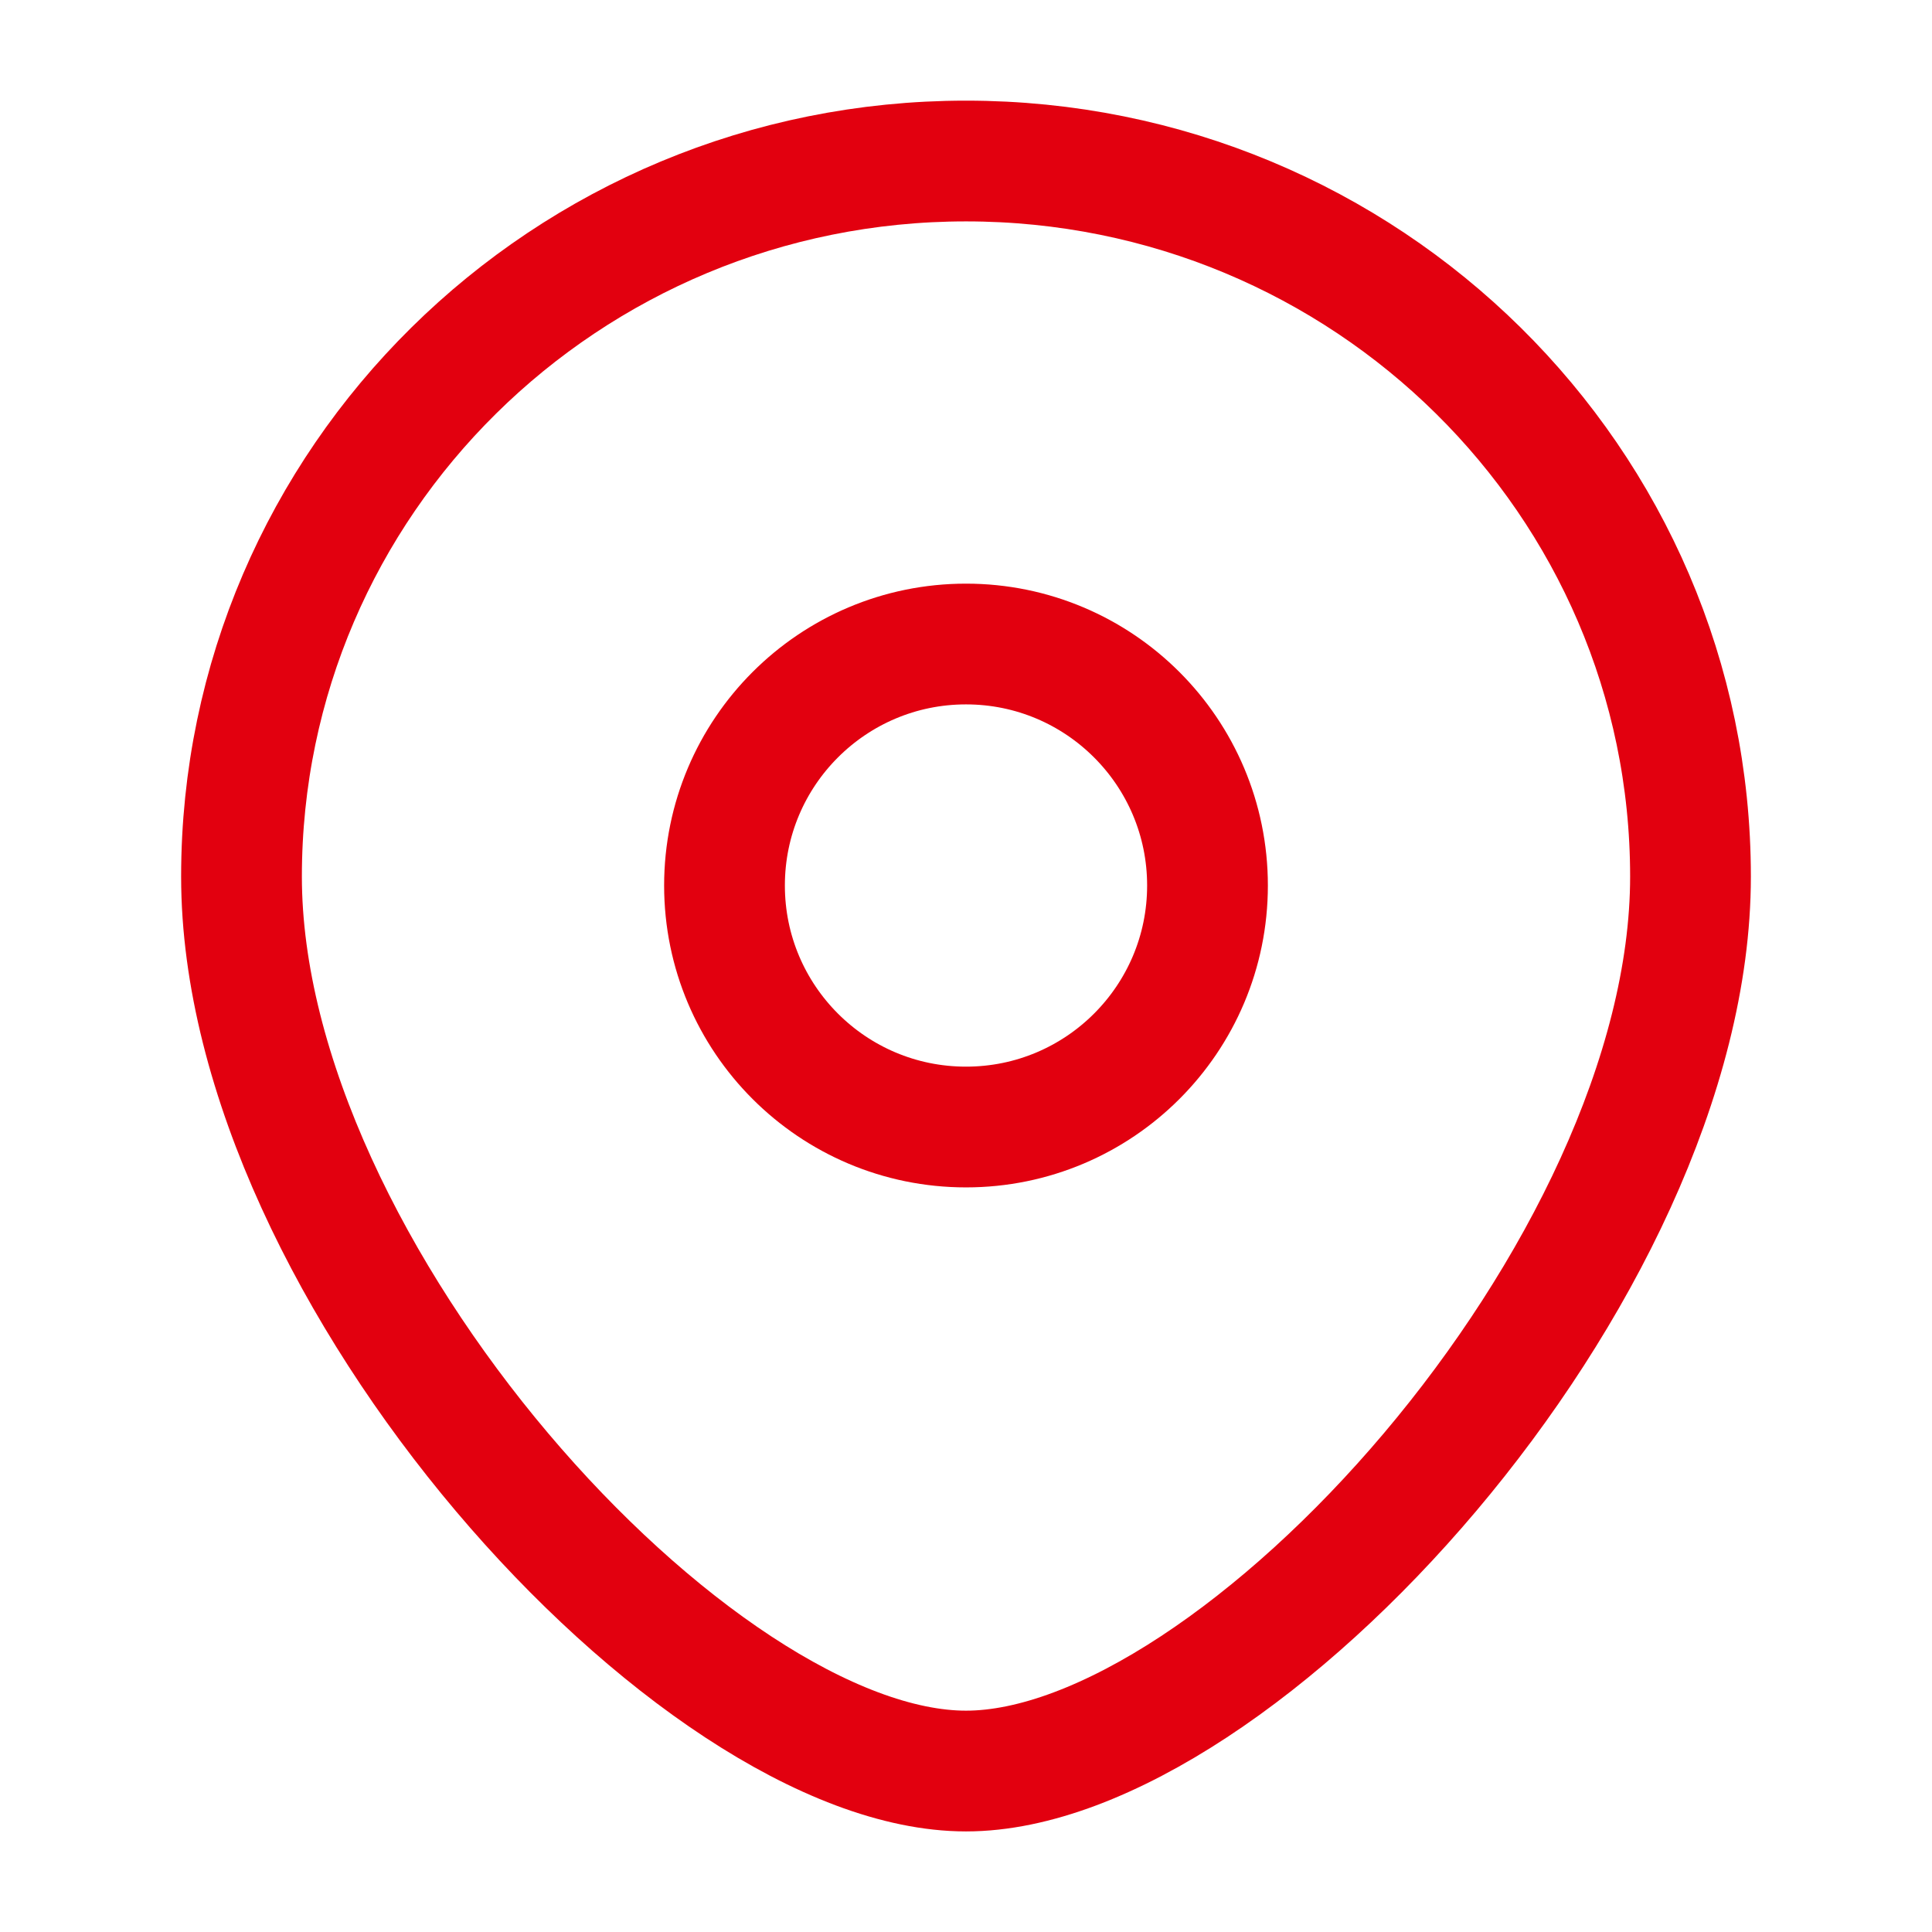
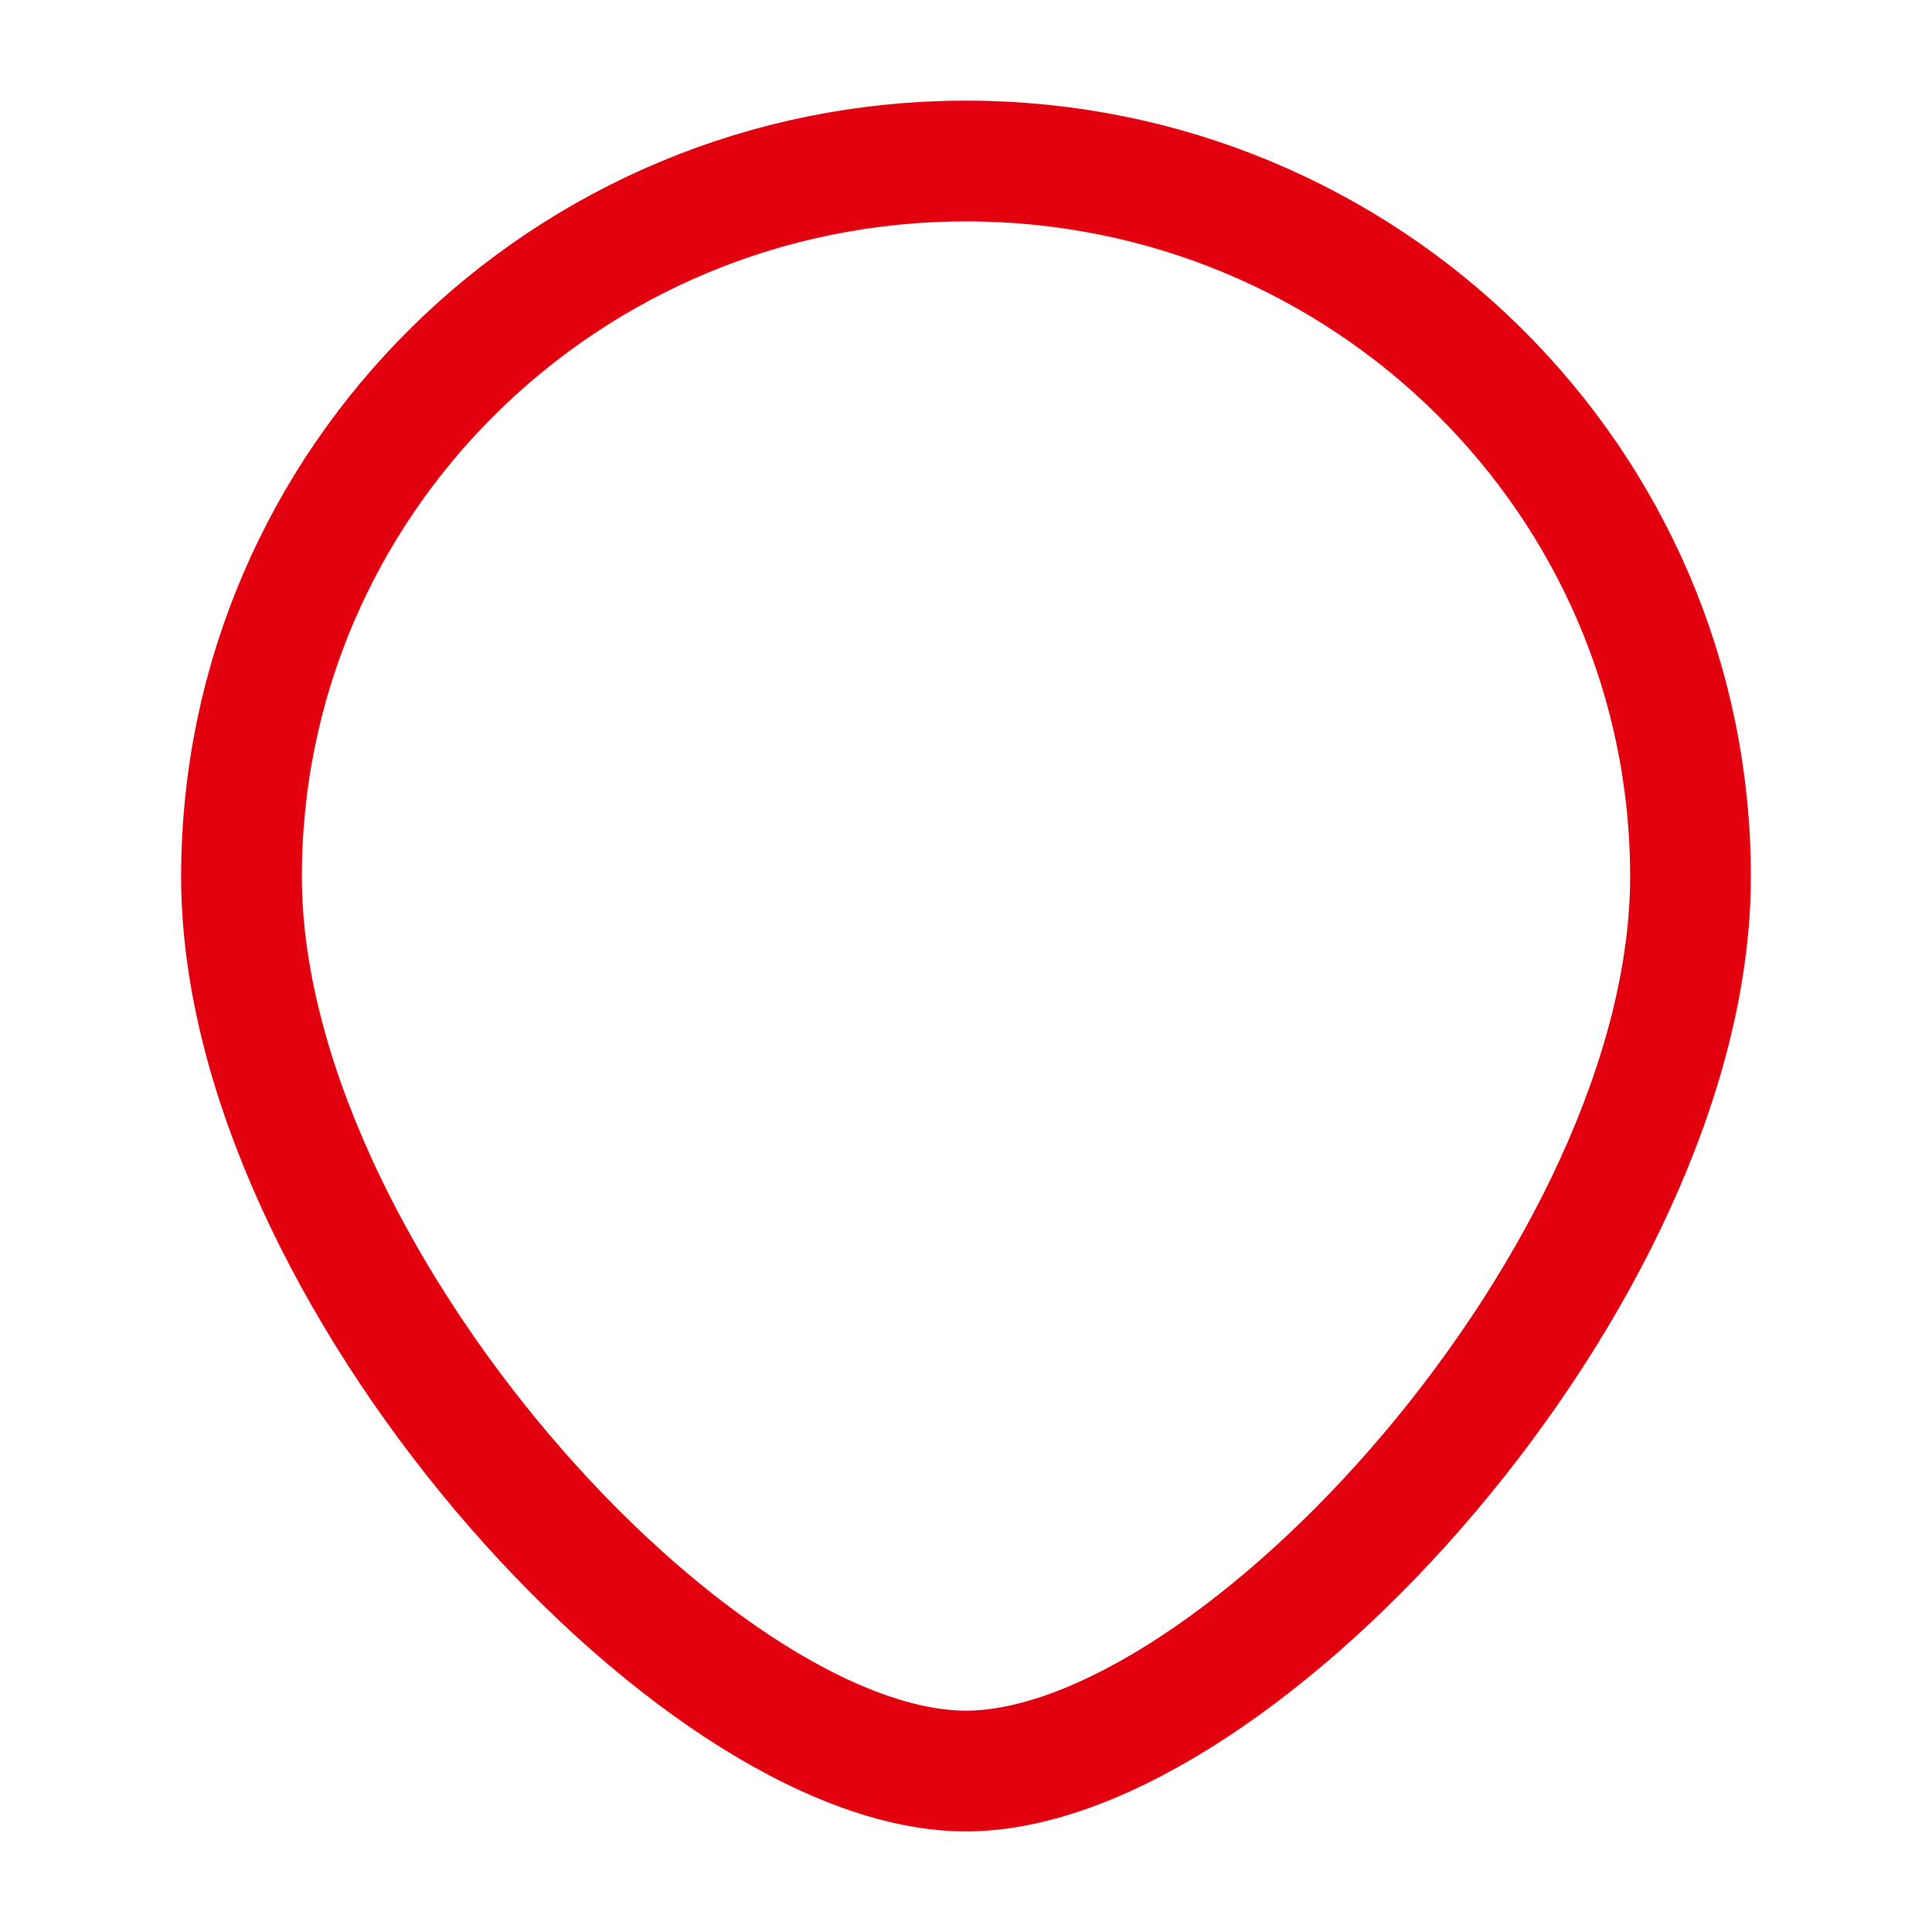
<svg xmlns="http://www.w3.org/2000/svg" width="32" height="32" viewBox="0 0 32 32" fill="none">
  <path d="M28 14.519C28 21.065 20.5 29.334 16 29.334C11.5 29.334 4 21.065 4 14.519C4 7.973 9.373 2.667 16 2.667C22.628 2.667 28 7.973 28 14.519Z" stroke="#E2000F" stroke-width="2" />
-   <circle cx="16" cy="14.667" r="4" stroke="#E2000F" stroke-width="2" />
</svg>